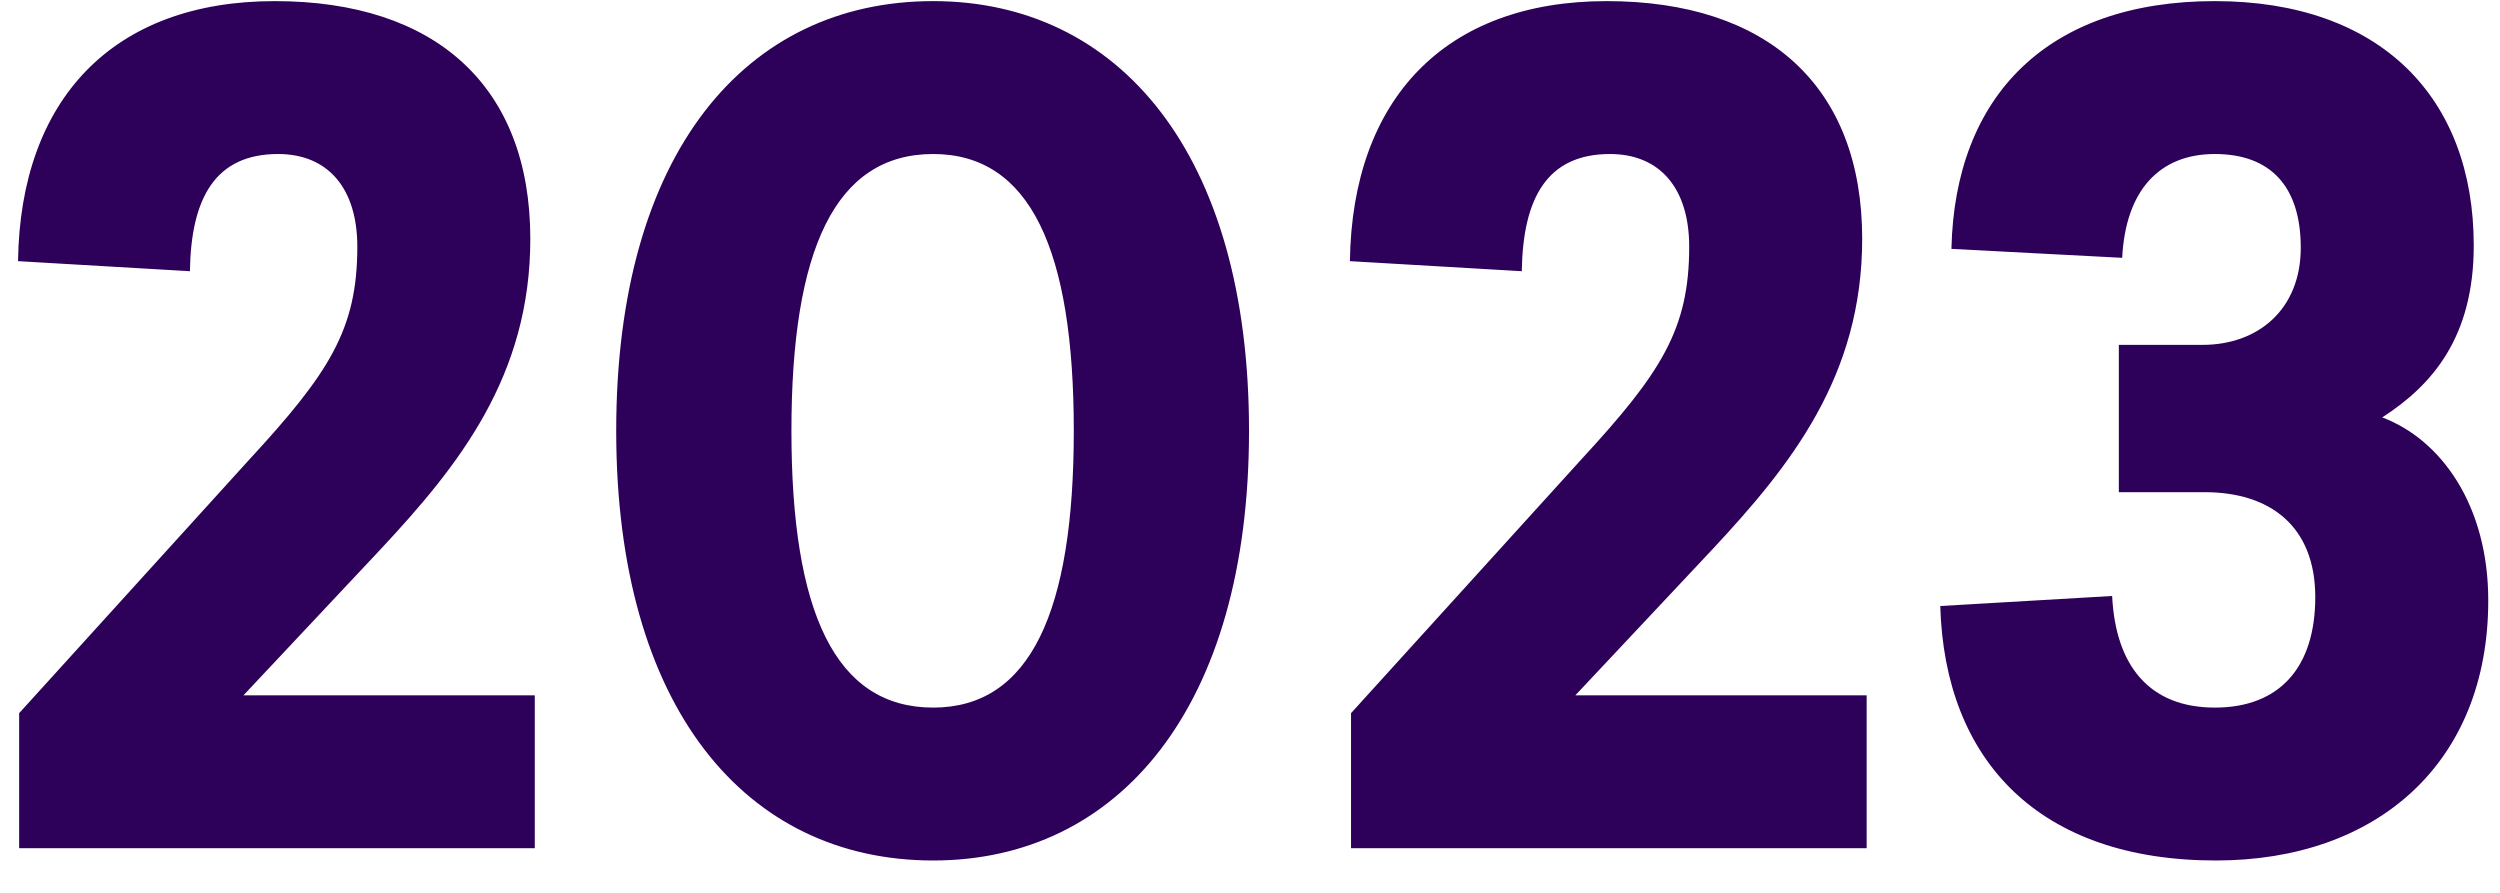
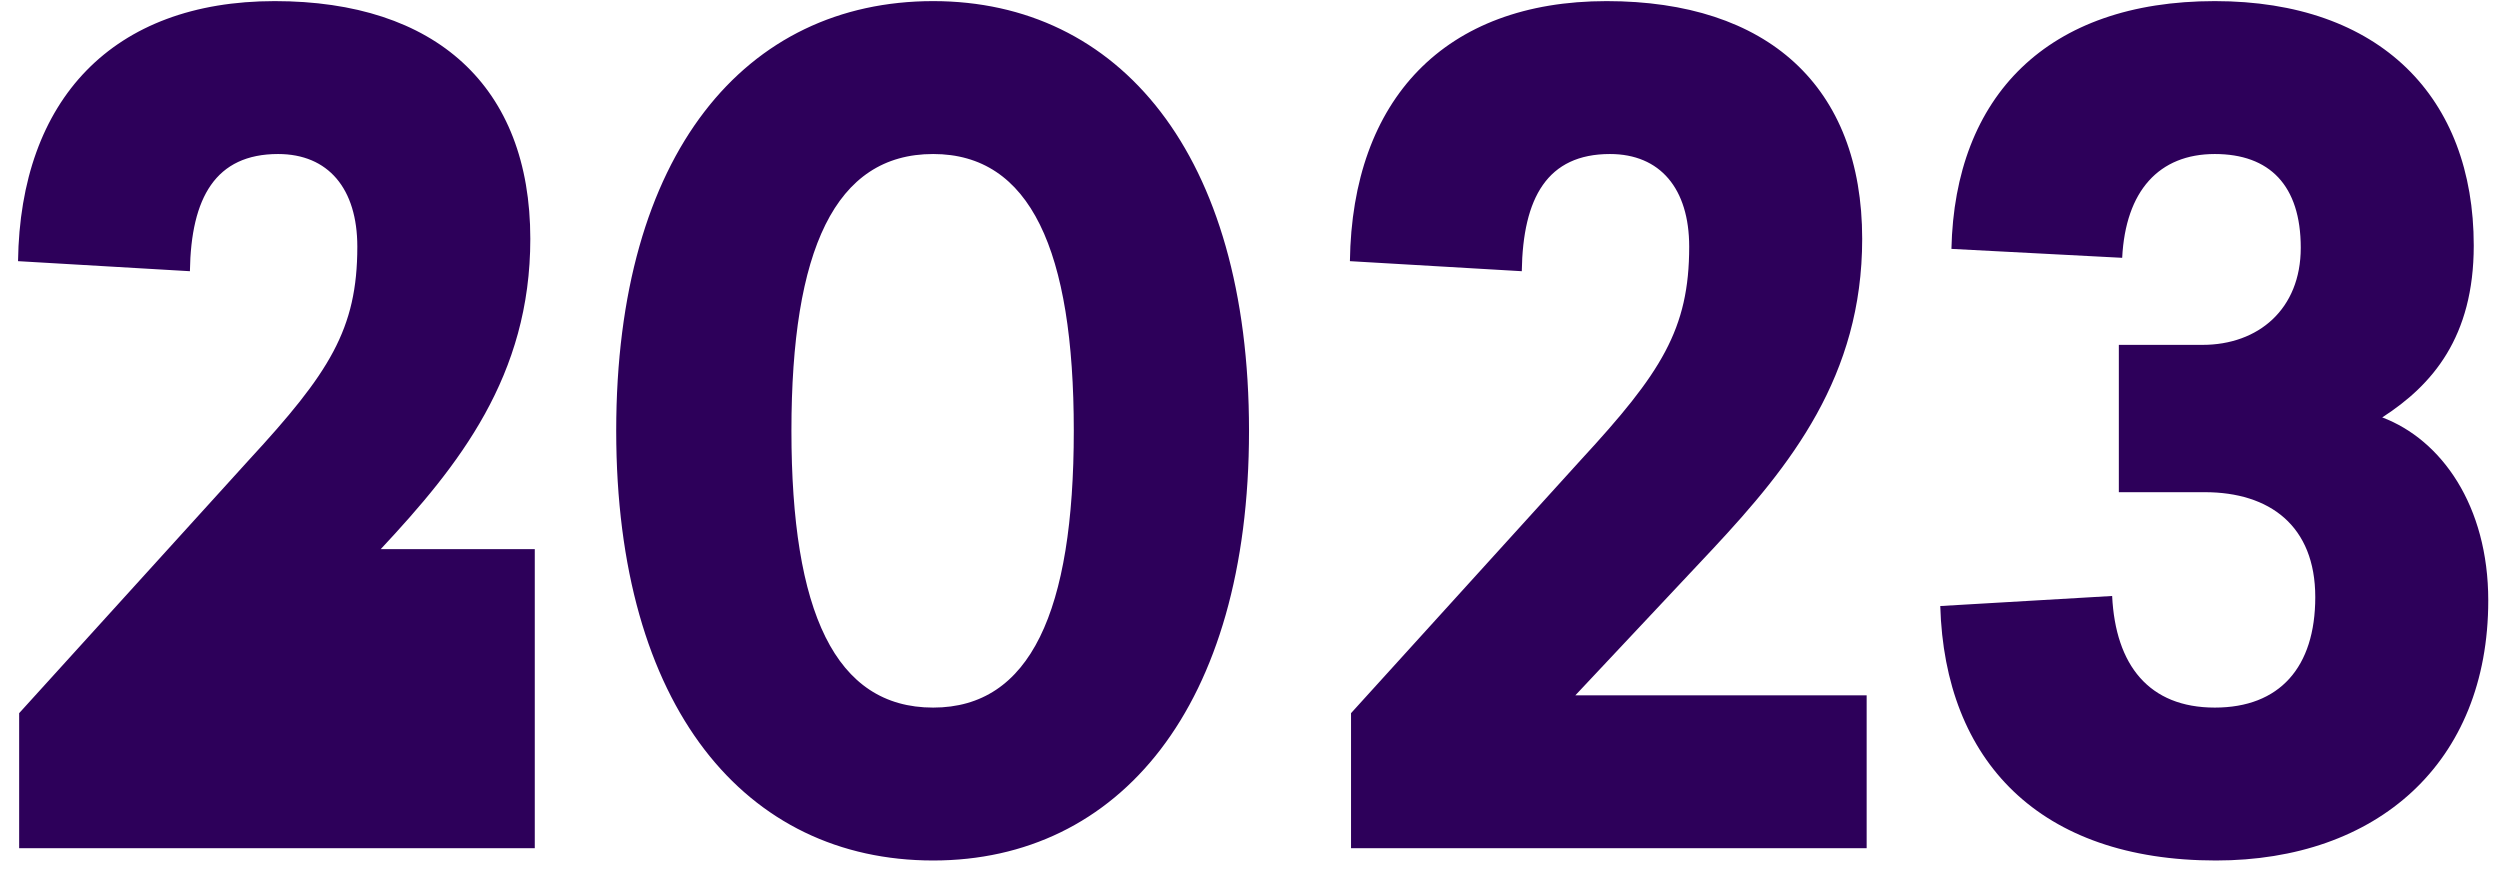
<svg xmlns="http://www.w3.org/2000/svg" width="56" height="20" viewBox="0 0 56 20" fill="none">
-   <path d="M6.154 0.025C9.754 0.025 11.879 1.925 11.879 5.35C11.879 8.425 10.279 10.425 8.529 12.3L5.454 15.575H11.979V19H0.429V15.975L5.579 10.3C7.379 8.35 8.004 7.375 8.004 5.525C8.004 4.225 7.354 3.45 6.229 3.45C4.829 3.45 4.279 4.425 4.254 6.075L0.404 5.85C0.454 2.225 2.529 0.025 6.154 0.025ZM20.903 0.025C25.053 0.025 27.978 3.425 27.978 9.65C27.978 15.85 25.053 19.275 20.903 19.275C16.703 19.275 13.803 15.85 13.803 9.65C13.803 3.425 16.703 0.025 20.903 0.025ZM20.903 3.45C18.703 3.45 17.728 5.6 17.728 9.65C17.728 13.7 18.703 15.85 20.903 15.85C23.078 15.85 24.053 13.7 24.053 9.65C24.053 5.6 23.078 3.45 20.903 3.45ZM35.988 0.025C39.588 0.025 41.713 1.925 41.713 5.35C41.713 8.425 40.113 10.425 38.363 12.3L35.288 15.575H41.813V19H30.263V15.975L35.413 10.3C37.213 8.35 37.838 7.375 37.838 5.525C37.838 4.225 37.188 3.45 36.063 3.45C34.663 3.45 34.113 4.425 34.088 6.075L30.238 5.85C30.288 2.225 32.363 0.025 35.988 0.025ZM49.612 0.025C53.312 0.025 55.412 2.175 55.412 5.5C55.412 7.55 54.487 8.625 53.362 9.35C54.687 9.85 55.737 11.325 55.737 13.45C55.737 17.1 53.237 19.275 49.637 19.275C45.687 19.275 43.562 17.05 43.462 13.575L47.312 13.35C47.387 14.9 48.137 15.85 49.612 15.85C51.062 15.85 51.862 14.95 51.862 13.375C51.862 11.775 50.837 11.025 49.387 11.025H47.462V7.725H49.337C50.587 7.725 51.537 6.925 51.537 5.55C51.537 4.15 50.837 3.45 49.612 3.45C48.362 3.45 47.612 4.275 47.537 5.775L43.712 5.575C43.787 2.15 45.862 0.025 49.612 0.025Z" fill="#2D005A" />
+   <path d="M6.154 0.025C9.754 0.025 11.879 1.925 11.879 5.35C11.879 8.425 10.279 10.425 8.529 12.3H11.979V19H0.429V15.975L5.579 10.3C7.379 8.35 8.004 7.375 8.004 5.525C8.004 4.225 7.354 3.45 6.229 3.45C4.829 3.45 4.279 4.425 4.254 6.075L0.404 5.85C0.454 2.225 2.529 0.025 6.154 0.025ZM20.903 0.025C25.053 0.025 27.978 3.425 27.978 9.65C27.978 15.85 25.053 19.275 20.903 19.275C16.703 19.275 13.803 15.85 13.803 9.65C13.803 3.425 16.703 0.025 20.903 0.025ZM20.903 3.45C18.703 3.45 17.728 5.6 17.728 9.65C17.728 13.7 18.703 15.85 20.903 15.85C23.078 15.85 24.053 13.7 24.053 9.65C24.053 5.6 23.078 3.45 20.903 3.45ZM35.988 0.025C39.588 0.025 41.713 1.925 41.713 5.35C41.713 8.425 40.113 10.425 38.363 12.3L35.288 15.575H41.813V19H30.263V15.975L35.413 10.3C37.213 8.35 37.838 7.375 37.838 5.525C37.838 4.225 37.188 3.45 36.063 3.45C34.663 3.45 34.113 4.425 34.088 6.075L30.238 5.85C30.288 2.225 32.363 0.025 35.988 0.025ZM49.612 0.025C53.312 0.025 55.412 2.175 55.412 5.5C55.412 7.55 54.487 8.625 53.362 9.35C54.687 9.85 55.737 11.325 55.737 13.45C55.737 17.1 53.237 19.275 49.637 19.275C45.687 19.275 43.562 17.05 43.462 13.575L47.312 13.35C47.387 14.9 48.137 15.85 49.612 15.85C51.062 15.85 51.862 14.95 51.862 13.375C51.862 11.775 50.837 11.025 49.387 11.025H47.462V7.725H49.337C50.587 7.725 51.537 6.925 51.537 5.55C51.537 4.15 50.837 3.45 49.612 3.45C48.362 3.45 47.612 4.275 47.537 5.775L43.712 5.575C43.787 2.15 45.862 0.025 49.612 0.025Z" fill="#2D005A" />
</svg>